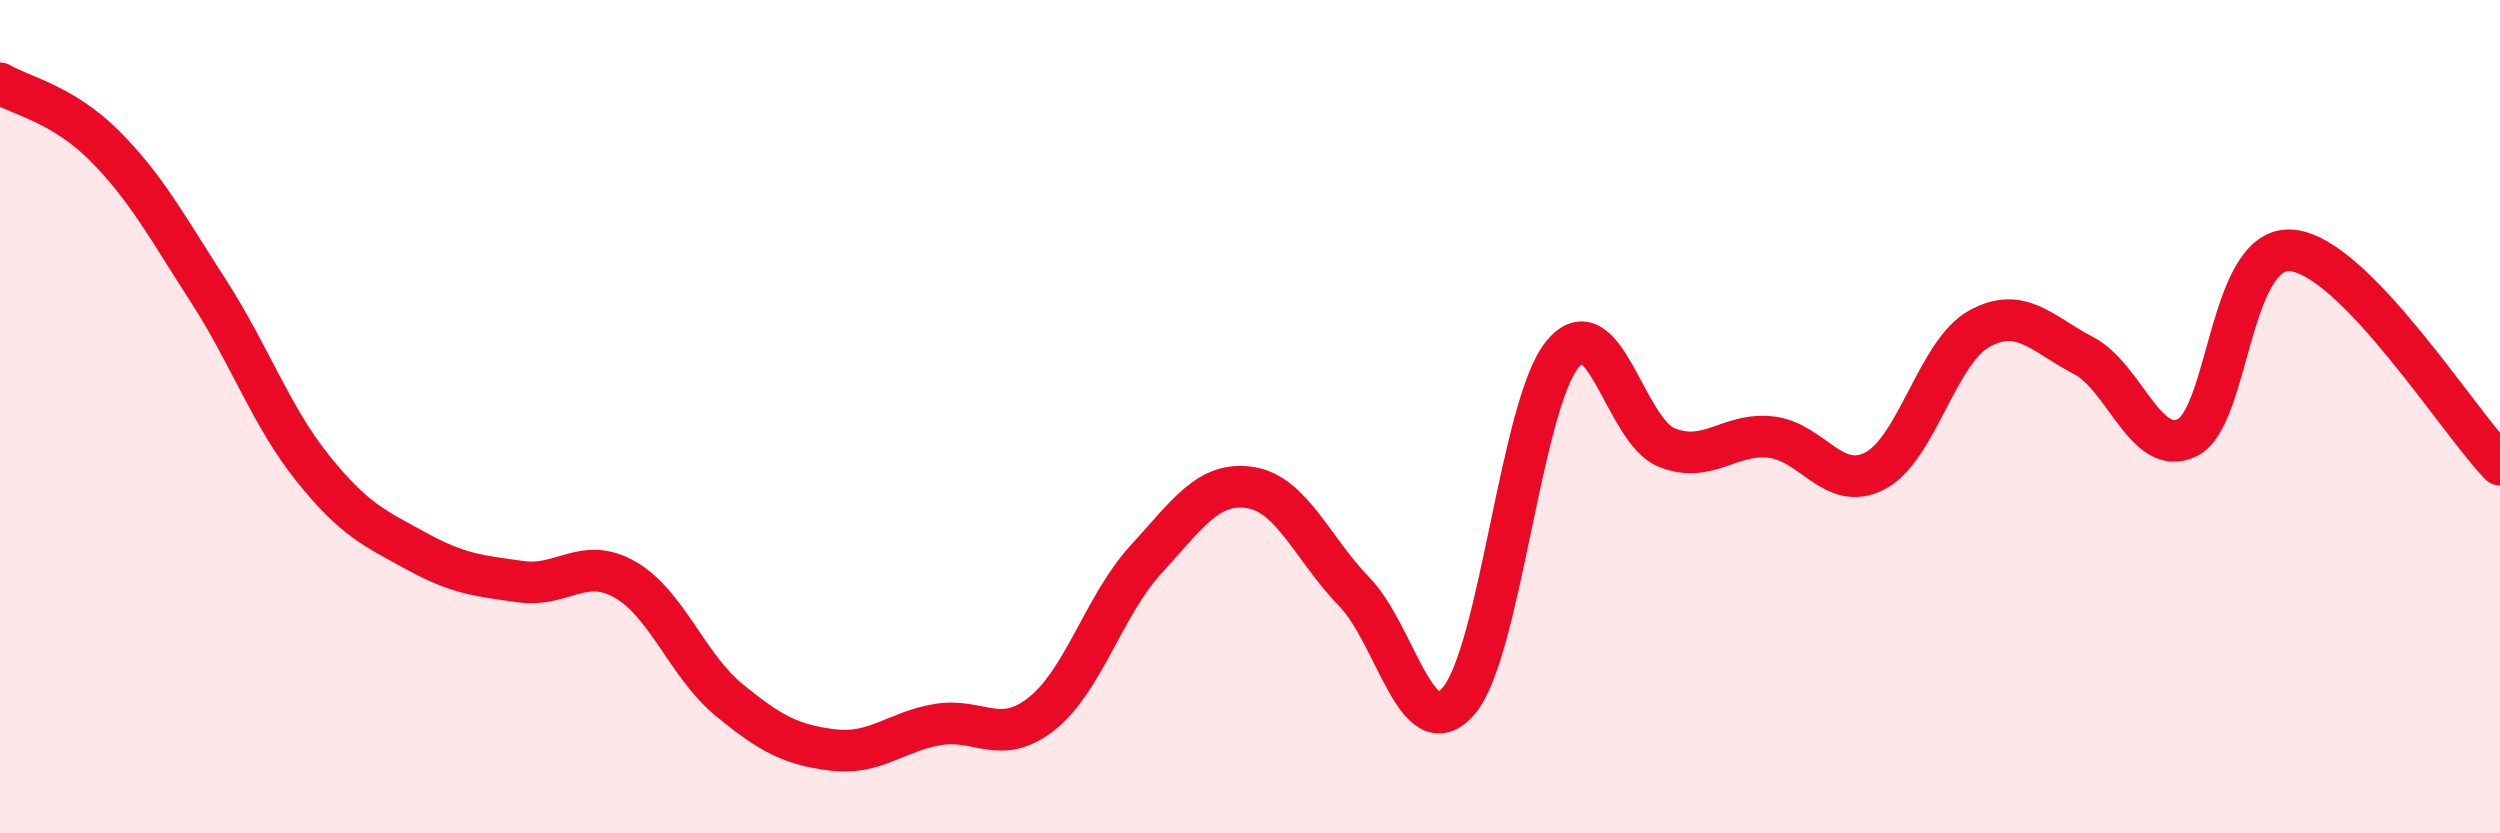
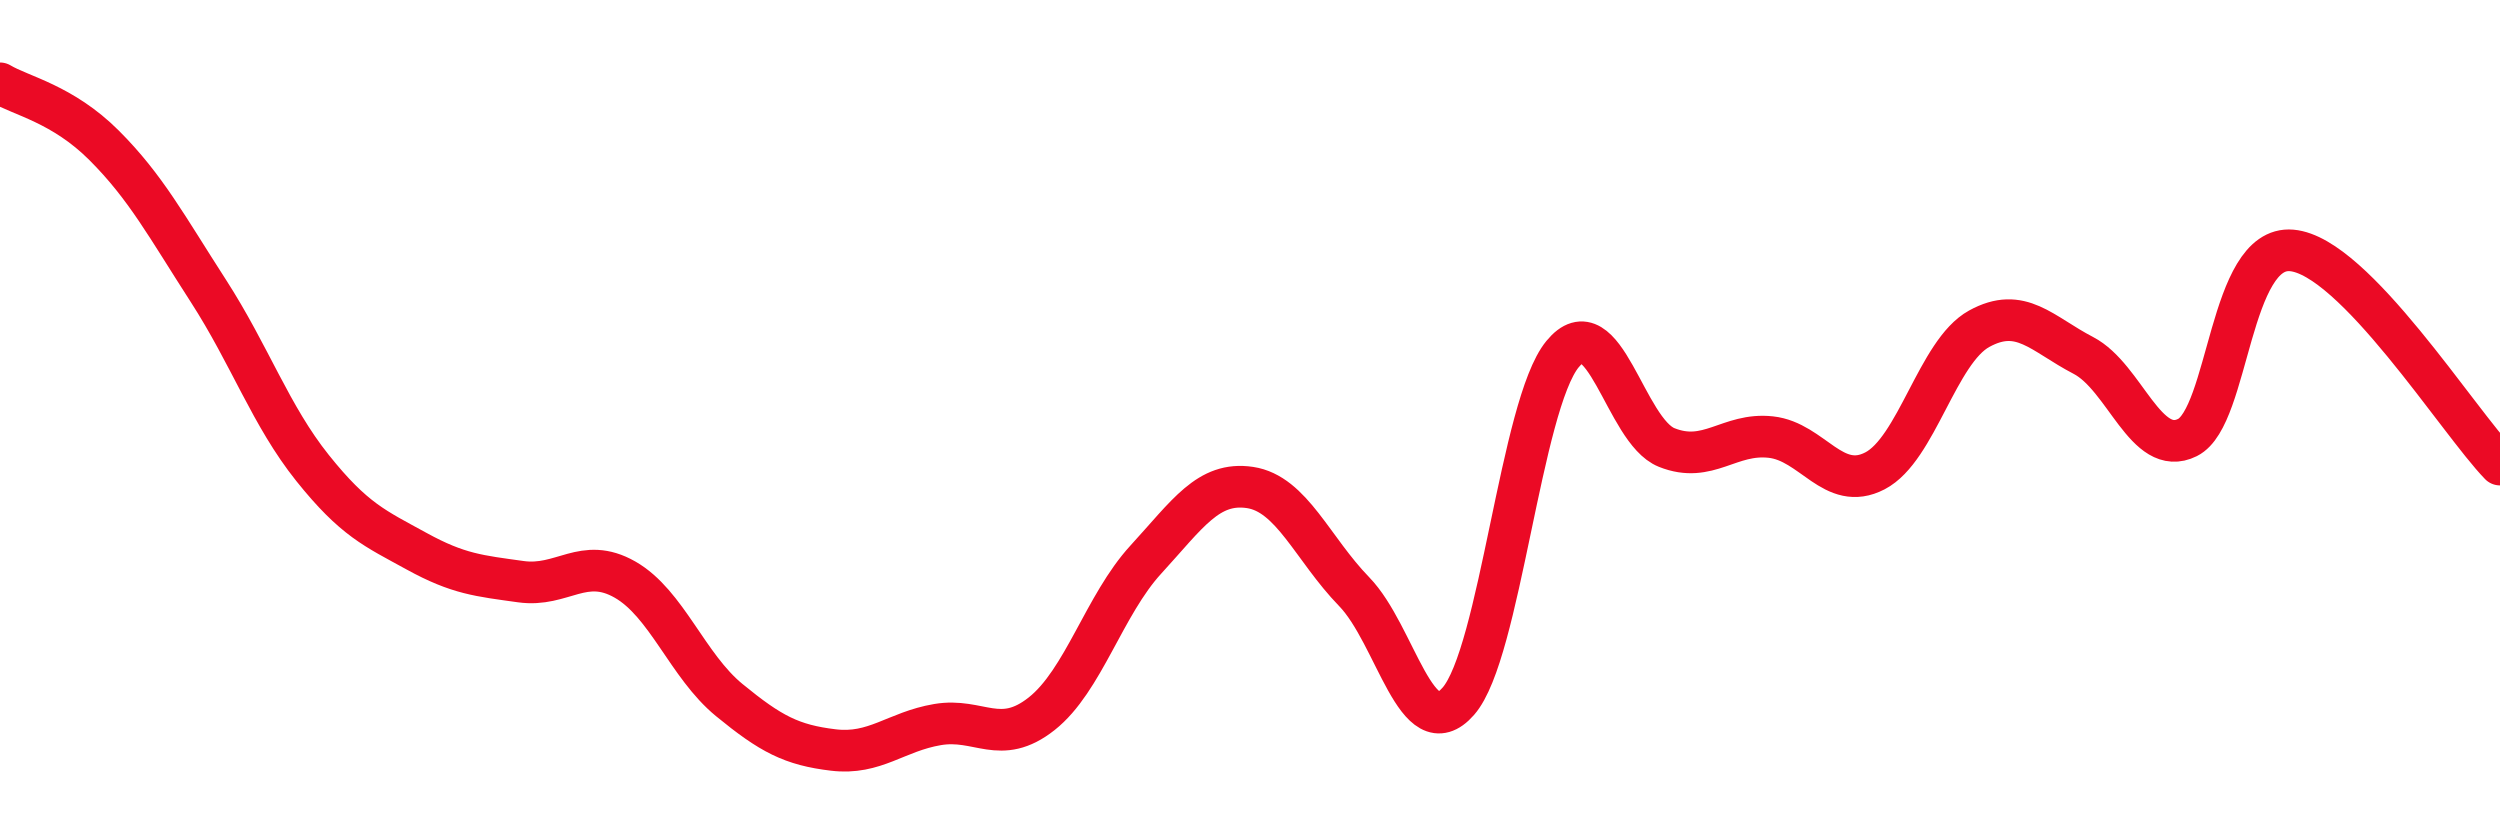
<svg xmlns="http://www.w3.org/2000/svg" width="60" height="20" viewBox="0 0 60 20">
-   <path d="M 0,2 C 0.5,2.3 1.5,2.49 2.5,3.49 C 3.5,4.49 4,5.43 5,6.98 C 6,8.53 6.5,9.98 7.5,11.23 C 8.5,12.48 9,12.68 10,13.23 C 11,13.78 11.5,13.82 12.5,13.96 C 13.5,14.1 14,13.34 15,13.91 C 16,14.48 16.5,15.98 17.5,16.8 C 18.5,17.62 19,17.88 20,18 C 21,18.12 21.5,17.56 22.5,17.39 C 23.5,17.22 24,17.92 25,17.13 C 26,16.34 26.5,14.52 27.5,13.43 C 28.5,12.34 29,11.55 30,11.7 C 31,11.85 31.5,13.17 32.5,14.2 C 33.5,15.23 34,17.97 35,16.83 C 36,15.69 36.5,9.72 37.5,8.5 C 38.5,7.28 39,10.34 40,10.74 C 41,11.14 41.5,10.38 42.5,10.49 C 43.5,10.6 44,11.82 45,11.3 C 46,10.78 46.5,8.44 47.5,7.89 C 48.5,7.34 49,8.01 50,8.53 C 51,9.05 51.5,11 52.5,10.5 C 53.5,10 53.5,5.88 55,6.01 C 56.5,6.14 59,10.12 60,11.15L60 20L0 20Z" fill="#EB0A25" opacity="0.1" stroke-linecap="round" stroke-linejoin="round" />
  <path d="M 0,2 C 0.5,2.3 1.5,2.49 2.5,3.49 C 3.5,4.49 4,5.43 5,6.98 C 6,8.53 6.5,9.98 7.5,11.23 C 8.5,12.48 9,12.68 10,13.23 C 11,13.78 11.5,13.82 12.5,13.96 C 13.5,14.1 14,13.34 15,13.91 C 16,14.48 16.5,15.98 17.5,16.8 C 18.5,17.62 19,17.88 20,18 C 21,18.12 21.5,17.56 22.5,17.39 C 23.5,17.22 24,17.92 25,17.13 C 26,16.34 26.5,14.52 27.5,13.43 C 28.5,12.34 29,11.55 30,11.7 C 31,11.85 31.5,13.17 32.5,14.2 C 33.5,15.23 34,17.97 35,16.83 C 36,15.69 36.5,9.72 37.5,8.5 C 38.5,7.28 39,10.34 40,10.74 C 41,11.14 41.5,10.38 42.5,10.49 C 43.5,10.6 44,11.82 45,11.3 C 46,10.78 46.5,8.44 47.5,7.89 C 48.5,7.34 49,8.01 50,8.53 C 51,9.05 51.5,11 52.5,10.5 C 53.5,10 53.5,5.88 55,6.01 C 56.5,6.14 59,10.12 60,11.15" stroke="#EB0A25" stroke-width="1" fill="none" stroke-linecap="round" stroke-linejoin="round" />
</svg>